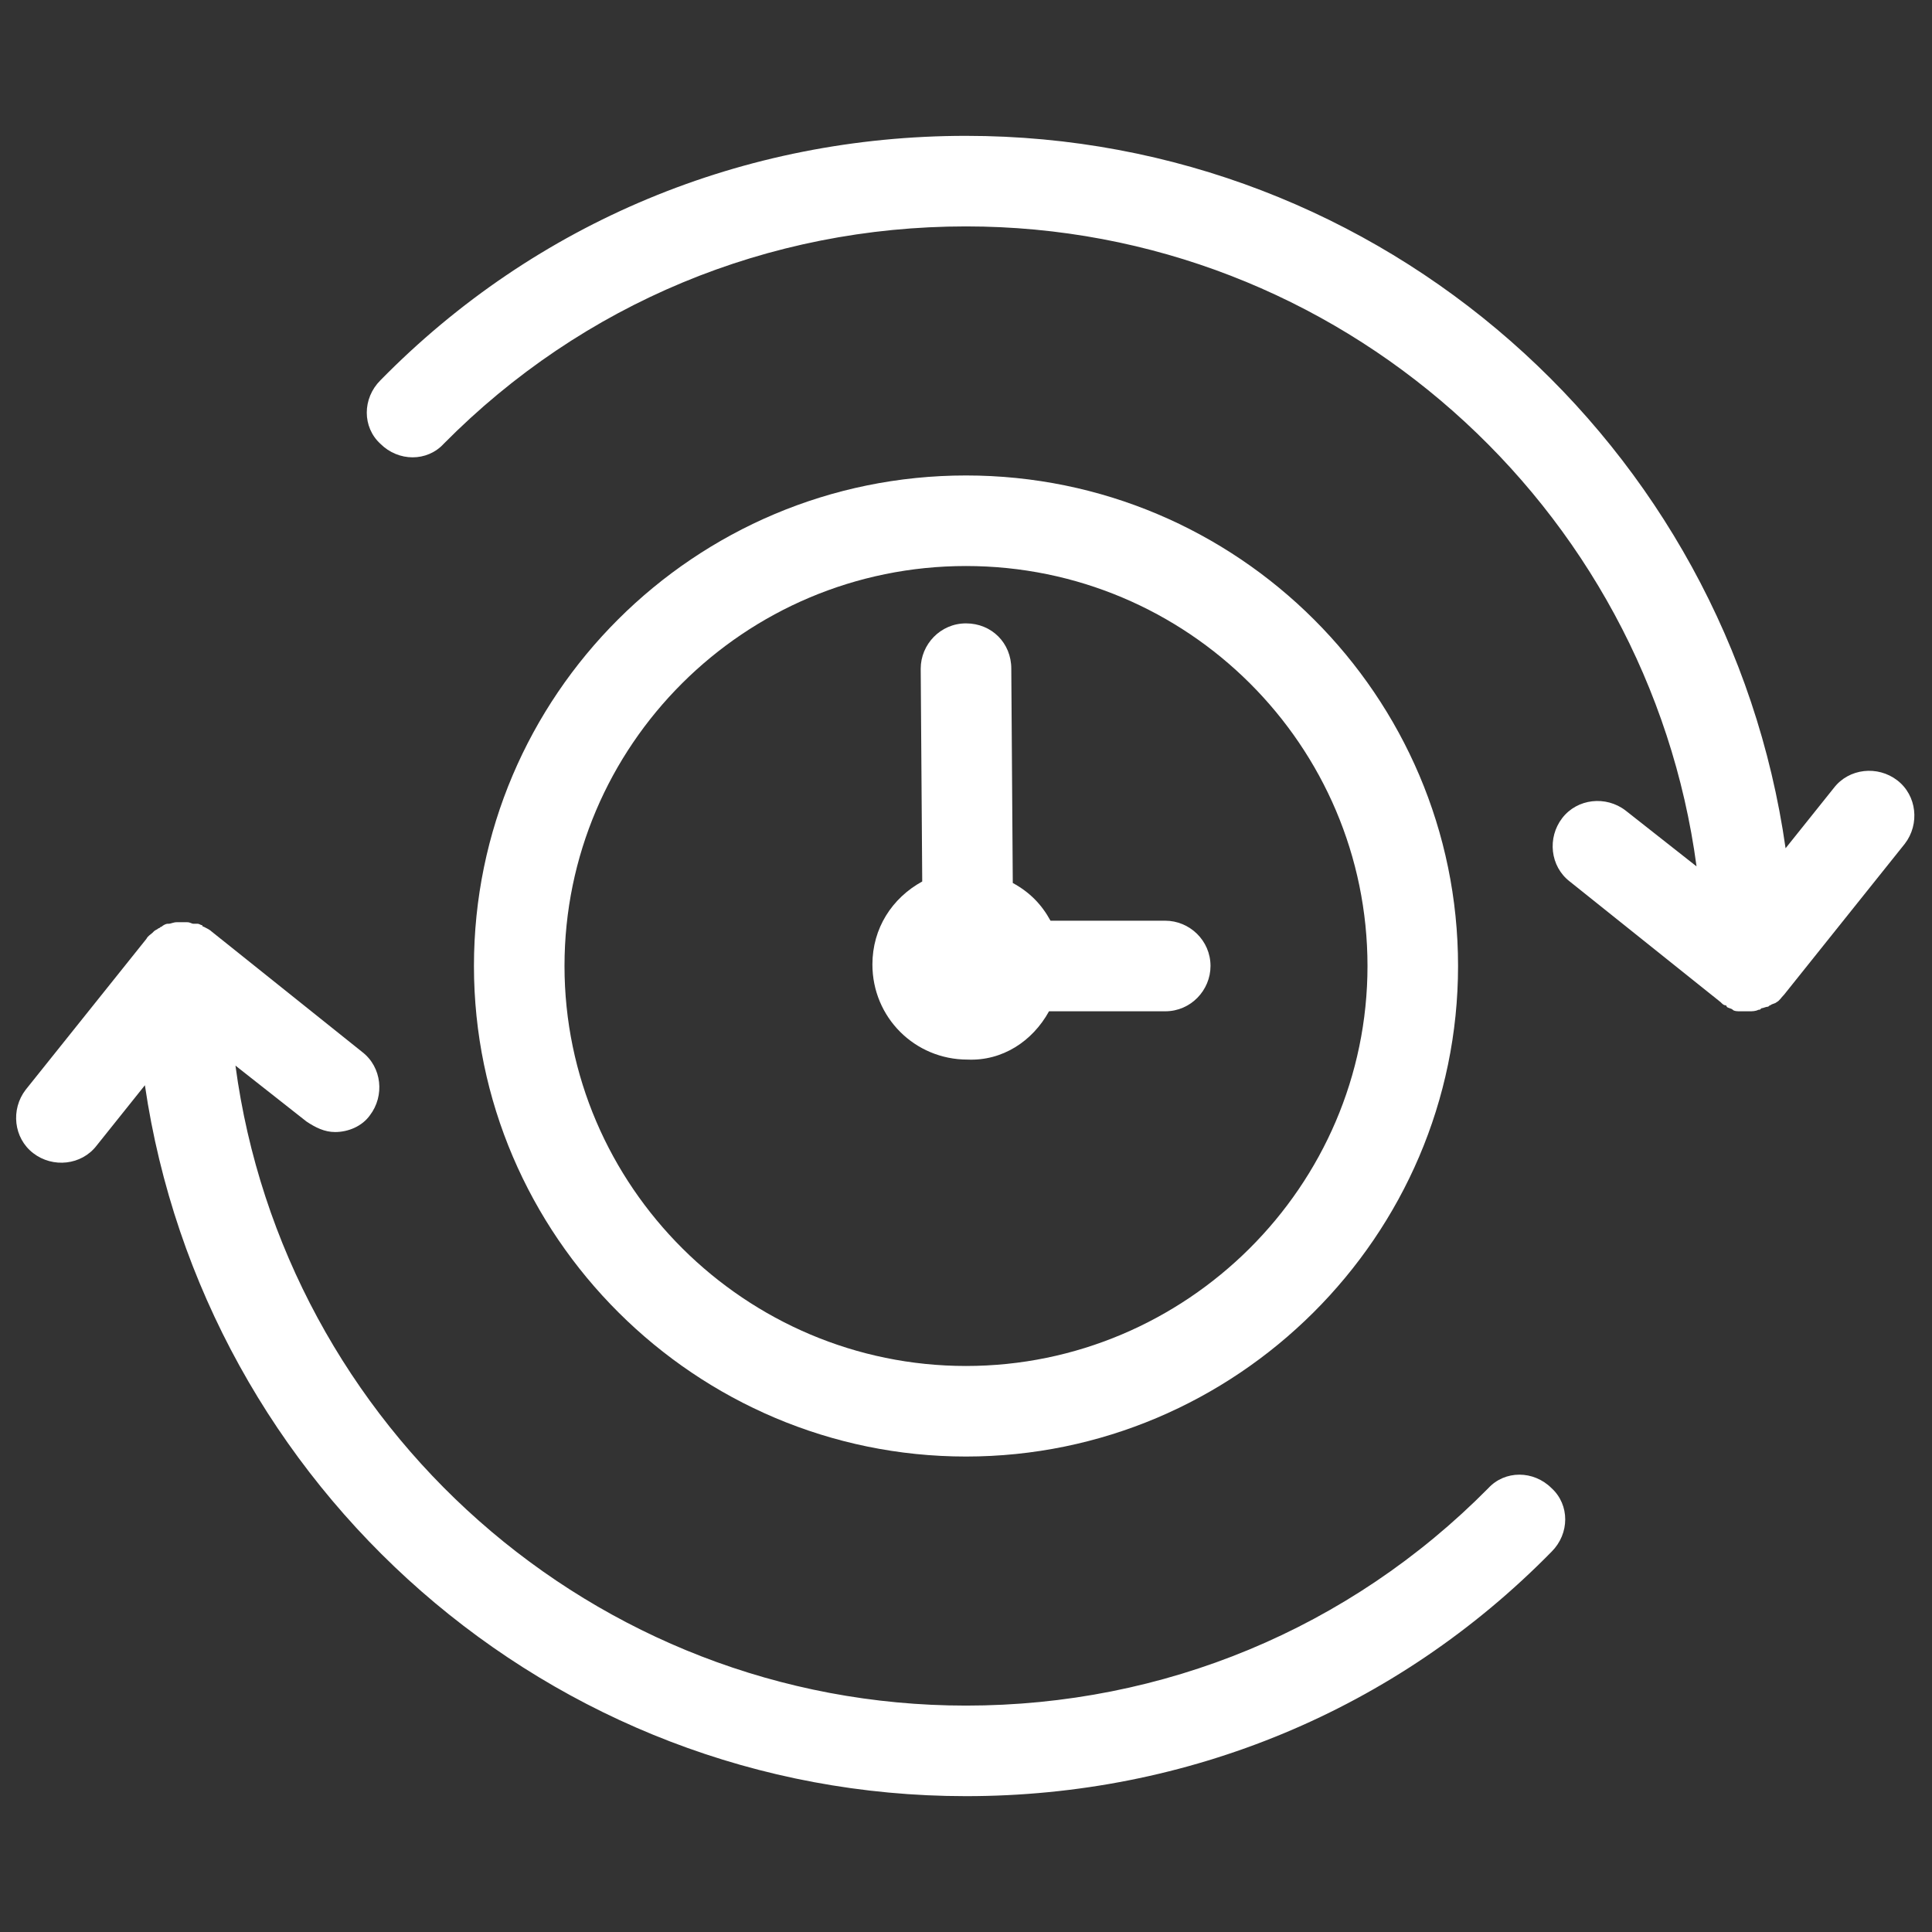
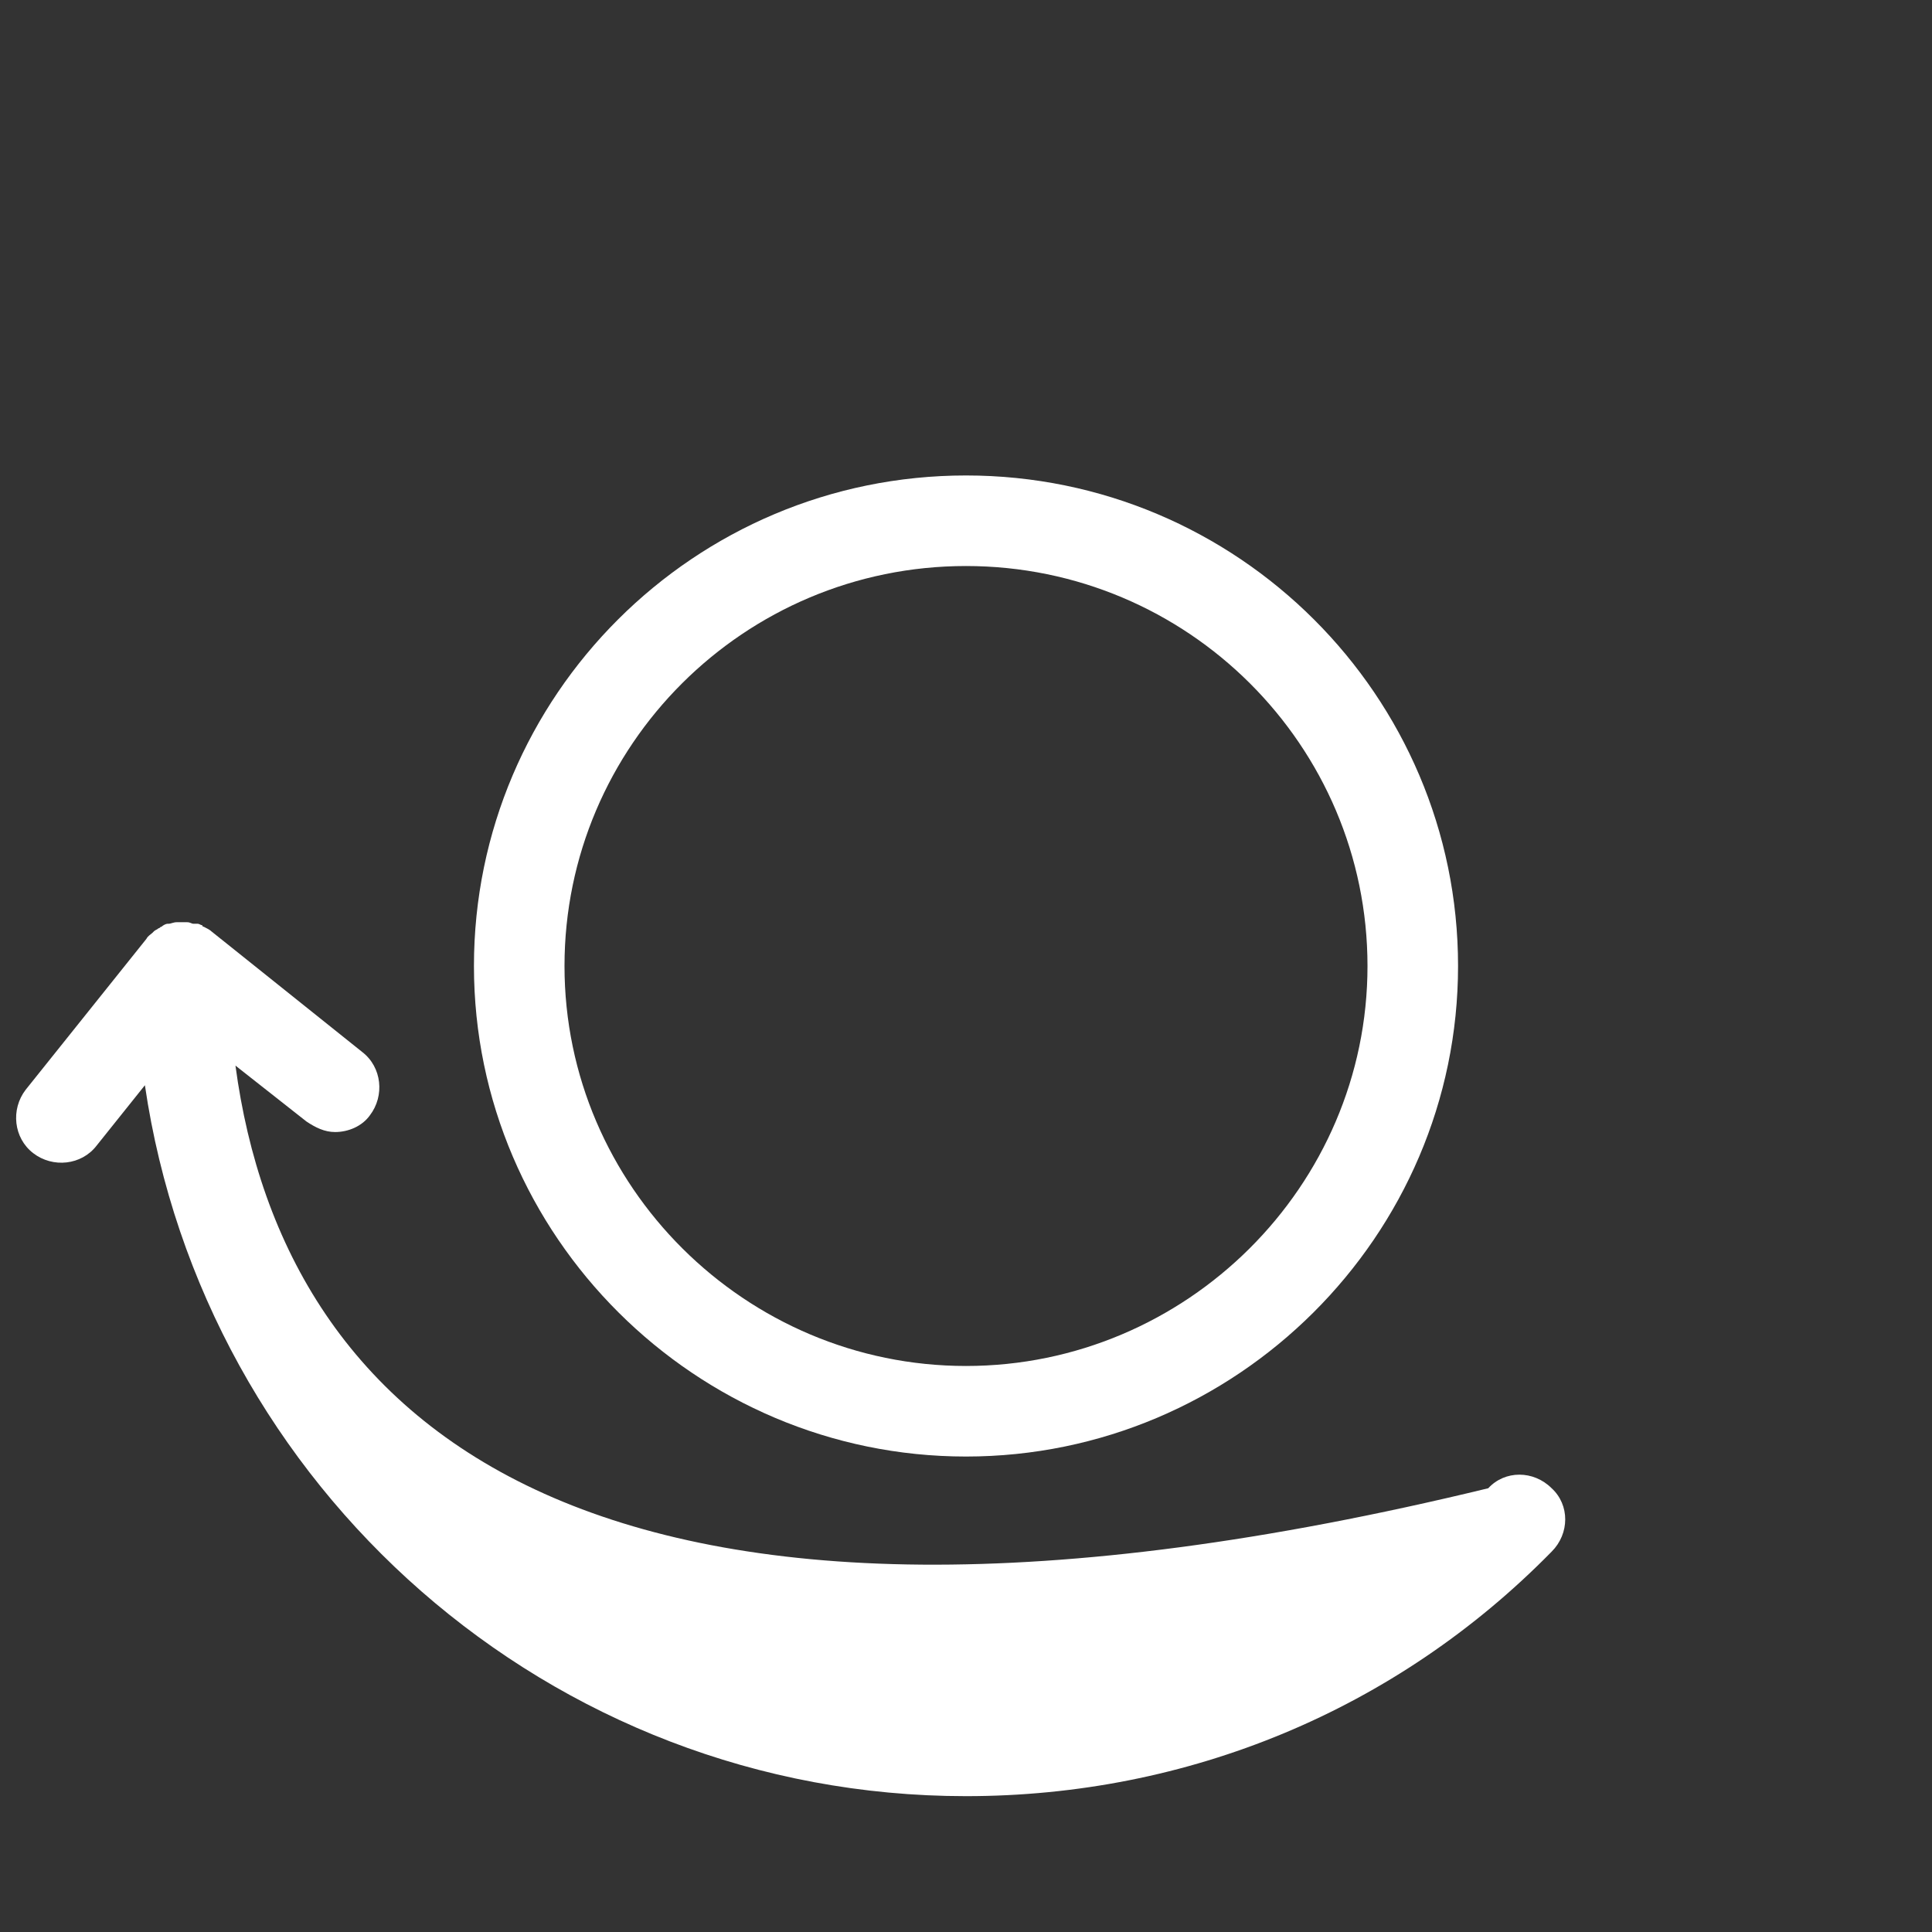
<svg xmlns="http://www.w3.org/2000/svg" fill="none" viewBox="0 0 70 70" height="70" width="70">
  <rect x="0" y="0" width="70" height="70" fill="#333333" stroke="none" />
-   <path fill="white" d="M68.742 28.273C68.031 27.727 66.992 27.836 66.445 28.547L64.695 30.734C62.617 16.133 50.094 4.922 35 4.922C26.961 4.922 19.414 8.039 13.781 13.781C13.125 14.438 13.125 15.477 13.781 16.078C14.438 16.734 15.477 16.734 16.078 16.078C21.109 10.992 27.836 8.203 35 8.203C48.508 8.203 59.719 18.32 61.469 31.391L58.898 29.367C58.188 28.82 57.148 28.93 56.602 29.641C56.055 30.352 56.164 31.391 56.875 31.938L62.344 36.312C62.398 36.367 62.453 36.422 62.508 36.422C62.508 36.422 62.562 36.422 62.562 36.477C62.617 36.531 62.727 36.531 62.781 36.586C62.836 36.641 62.945 36.641 63.055 36.641H63.328H63.383C63.492 36.641 63.602 36.641 63.711 36.586C63.766 36.586 63.766 36.586 63.82 36.531C63.875 36.531 63.984 36.477 64.039 36.477C64.094 36.477 64.094 36.422 64.148 36.422C64.203 36.367 64.312 36.367 64.367 36.312C64.477 36.258 64.531 36.148 64.641 36.039L69.016 30.57C69.562 29.859 69.453 28.82 68.742 28.273Z" />
-   <path fill="white" d="M38.008 36.641H42.219C43.148 36.641 43.859 35.875 43.859 35C43.859 34.07 43.094 33.359 42.219 33.359H38.062C37.734 32.758 37.297 32.32 36.695 31.992L36.641 24.227C36.641 23.297 35.93 22.586 35 22.586C34.07 22.586 33.359 23.352 33.359 24.227L33.414 31.938C32.32 32.539 31.609 33.633 31.609 34.945C31.609 36.859 33.141 38.391 35.055 38.391C36.312 38.445 37.406 37.734 38.008 36.641Z" />
  <path fill="white" d="M52.828 35C52.828 25.211 44.844 17.227 35 17.227C25.156 17.227 17.172 25.211 17.172 35C17.172 44.789 25.211 52.773 35 52.773C44.789 52.773 52.828 44.789 52.828 35ZM20.453 35C20.453 27.016 26.961 20.508 35 20.508C43.039 20.508 49.547 27.016 49.547 35C49.547 42.984 42.984 49.492 35 49.492C27.016 49.492 20.453 42.984 20.453 35Z" />
-   <path fill="white" d="M35 65.078C43.039 65.078 50.586 61.961 56.219 56.219C56.875 55.562 56.875 54.523 56.219 53.922C55.563 53.266 54.524 53.266 53.922 53.922C48.891 59.008 42.164 61.797 35 61.797C21.492 61.797 10.281 51.68 8.531 38.609L11.102 40.633C11.43 40.852 11.758 41.016 12.141 41.016C12.633 41.016 13.125 40.797 13.399 40.414C13.945 39.703 13.836 38.664 13.125 38.117L7.656 33.742C7.602 33.688 7.492 33.633 7.383 33.578C7.383 33.578 7.328 33.578 7.328 33.523C7.274 33.523 7.219 33.469 7.164 33.469H7.11C7.055 33.469 7.055 33.469 7 33.469C6.945 33.469 6.891 33.414 6.781 33.414C6.727 33.414 6.727 33.414 6.672 33.414C6.617 33.414 6.508 33.414 6.453 33.414H6.399C6.289 33.414 6.18 33.469 6.125 33.469H6.07C6.016 33.469 5.906 33.523 5.852 33.578C5.797 33.578 5.797 33.633 5.742 33.633C5.688 33.688 5.633 33.688 5.578 33.742L5.524 33.797C5.469 33.852 5.36 33.906 5.305 34.016L0.93 39.484C0.383 40.195 0.492 41.234 1.203 41.781C1.914 42.328 2.953 42.219 3.5 41.508L5.25 39.32C7.383 53.867 19.906 65.078 35 65.078Z" />
+   <path fill="white" d="M35 65.078C43.039 65.078 50.586 61.961 56.219 56.219C56.875 55.562 56.875 54.523 56.219 53.922C55.563 53.266 54.524 53.266 53.922 53.922C21.492 61.797 10.281 51.68 8.531 38.609L11.102 40.633C11.43 40.852 11.758 41.016 12.141 41.016C12.633 41.016 13.125 40.797 13.399 40.414C13.945 39.703 13.836 38.664 13.125 38.117L7.656 33.742C7.602 33.688 7.492 33.633 7.383 33.578C7.383 33.578 7.328 33.578 7.328 33.523C7.274 33.523 7.219 33.469 7.164 33.469H7.11C7.055 33.469 7.055 33.469 7 33.469C6.945 33.469 6.891 33.414 6.781 33.414C6.727 33.414 6.727 33.414 6.672 33.414C6.617 33.414 6.508 33.414 6.453 33.414H6.399C6.289 33.414 6.18 33.469 6.125 33.469H6.07C6.016 33.469 5.906 33.523 5.852 33.578C5.797 33.578 5.797 33.633 5.742 33.633C5.688 33.688 5.633 33.688 5.578 33.742L5.524 33.797C5.469 33.852 5.36 33.906 5.305 34.016L0.93 39.484C0.383 40.195 0.492 41.234 1.203 41.781C1.914 42.328 2.953 42.219 3.5 41.508L5.25 39.32C7.383 53.867 19.906 65.078 35 65.078Z" />
</svg>